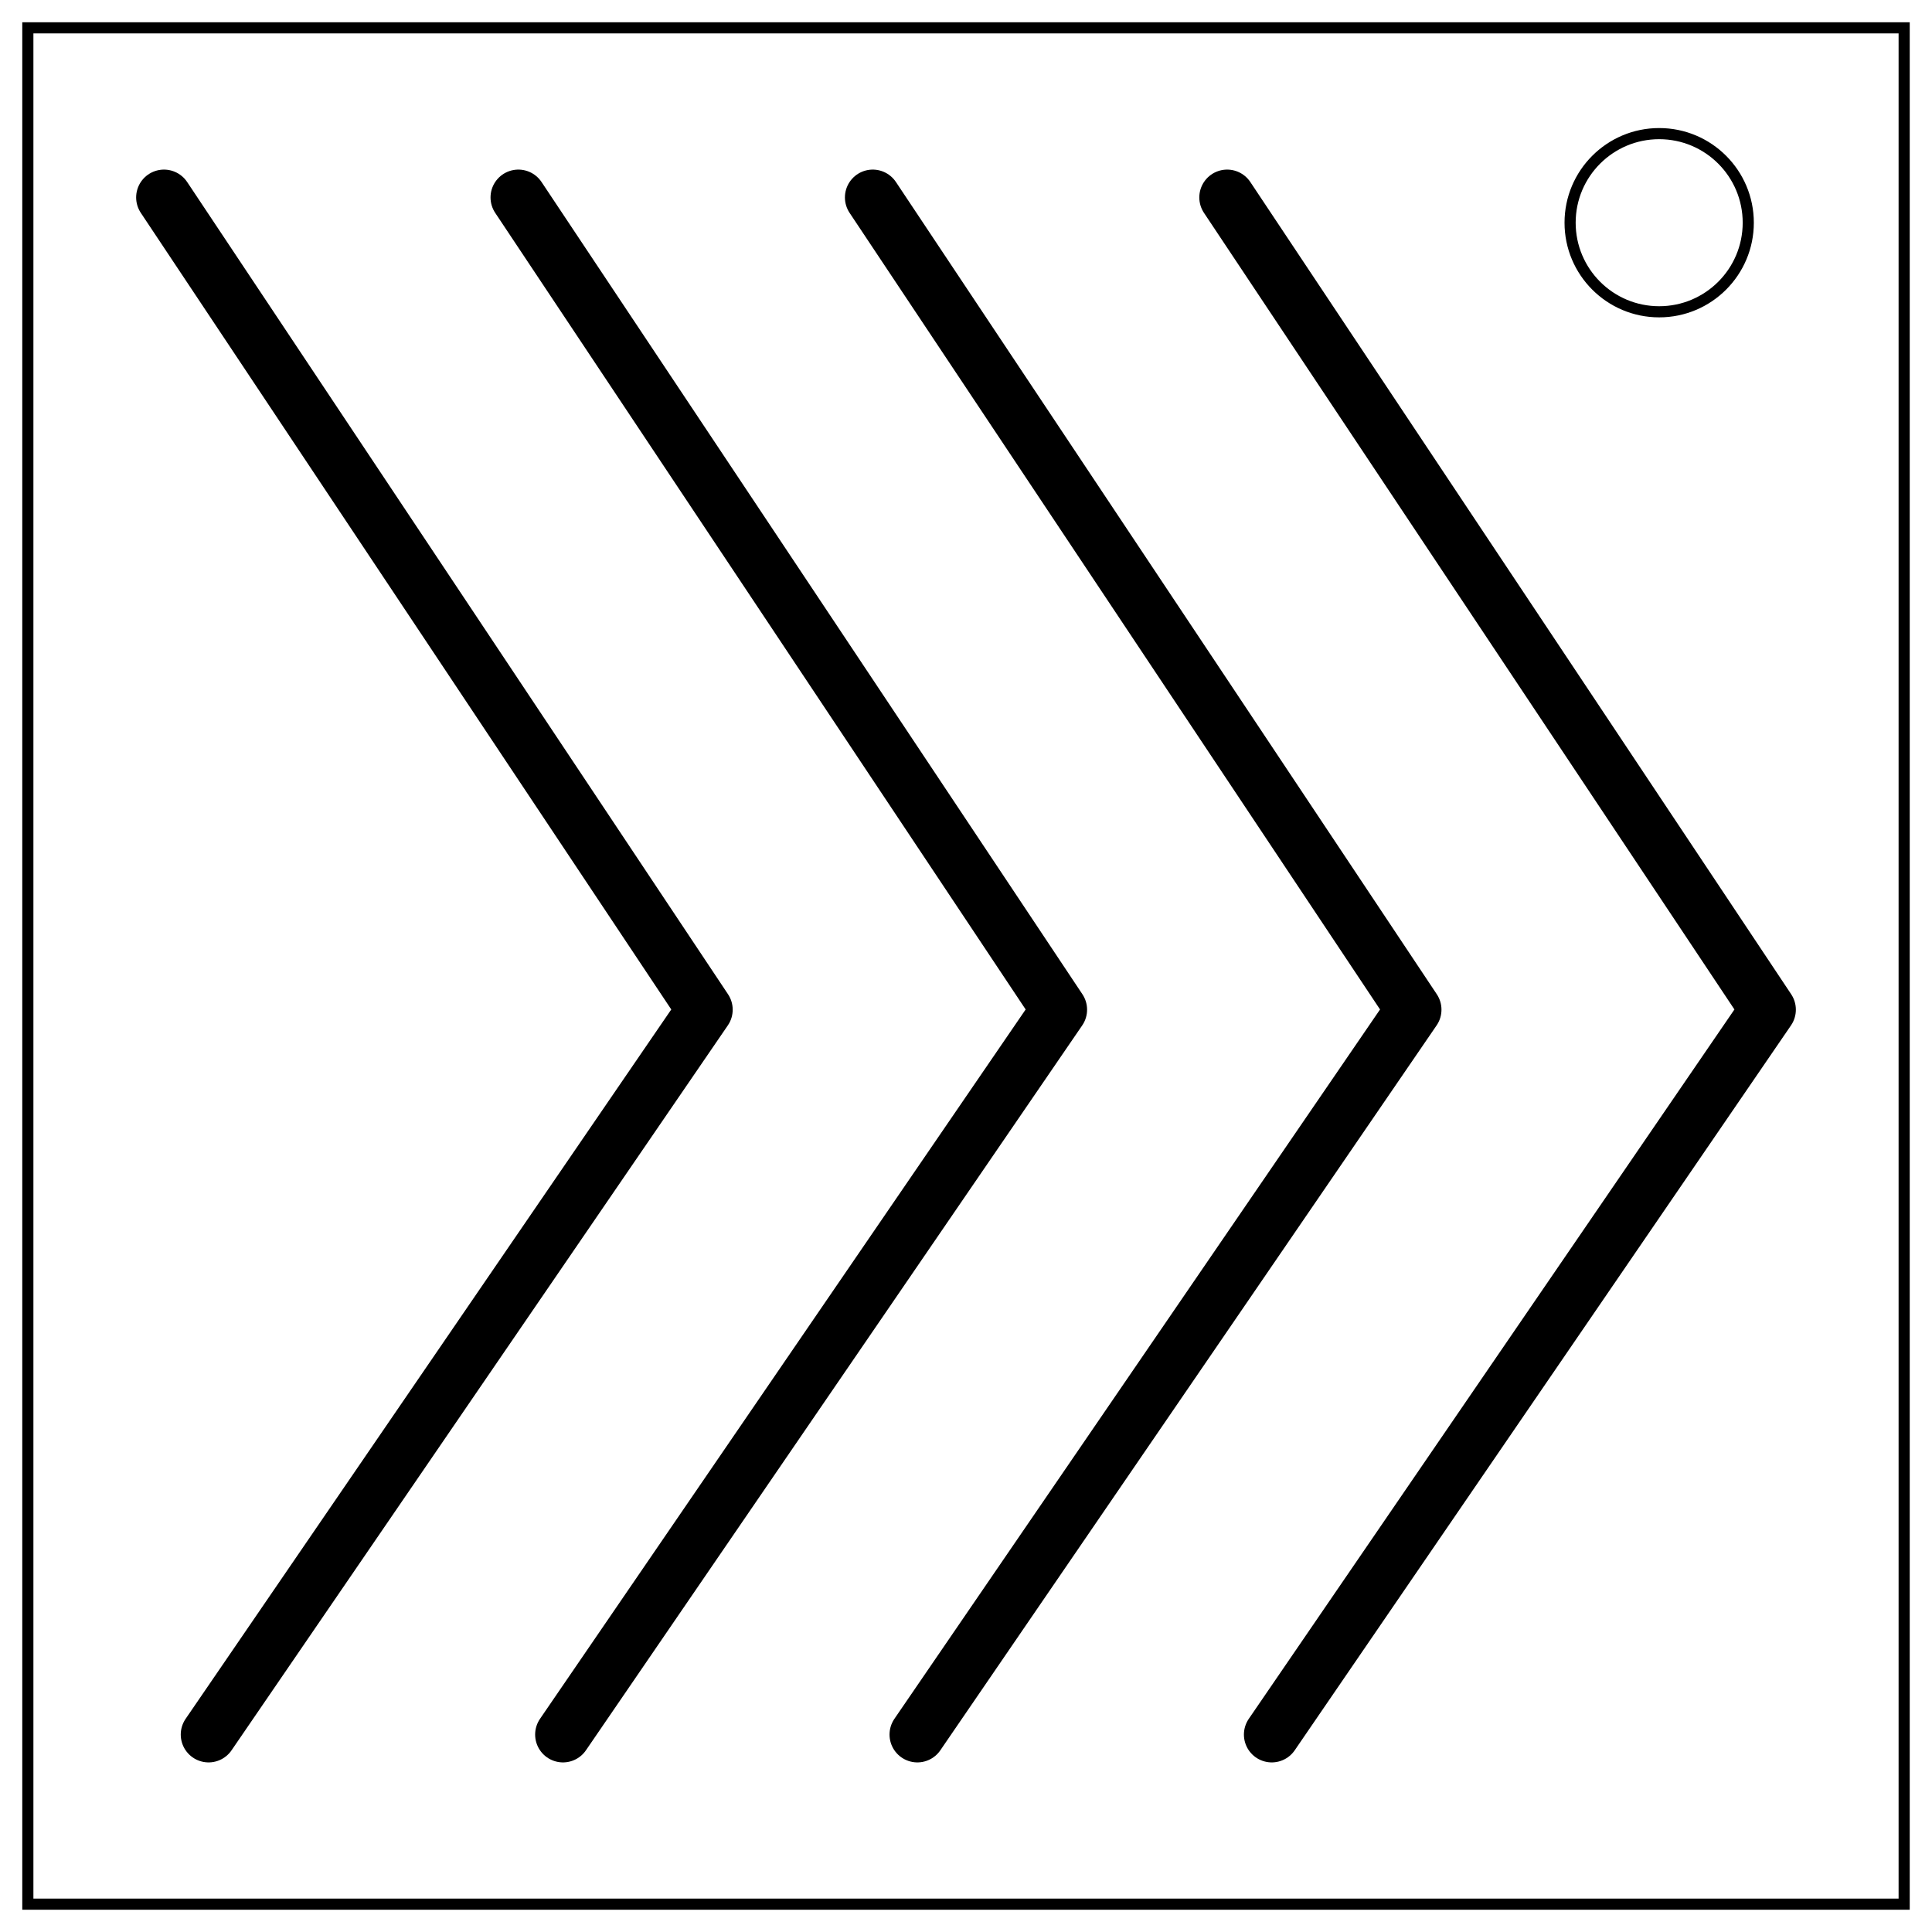
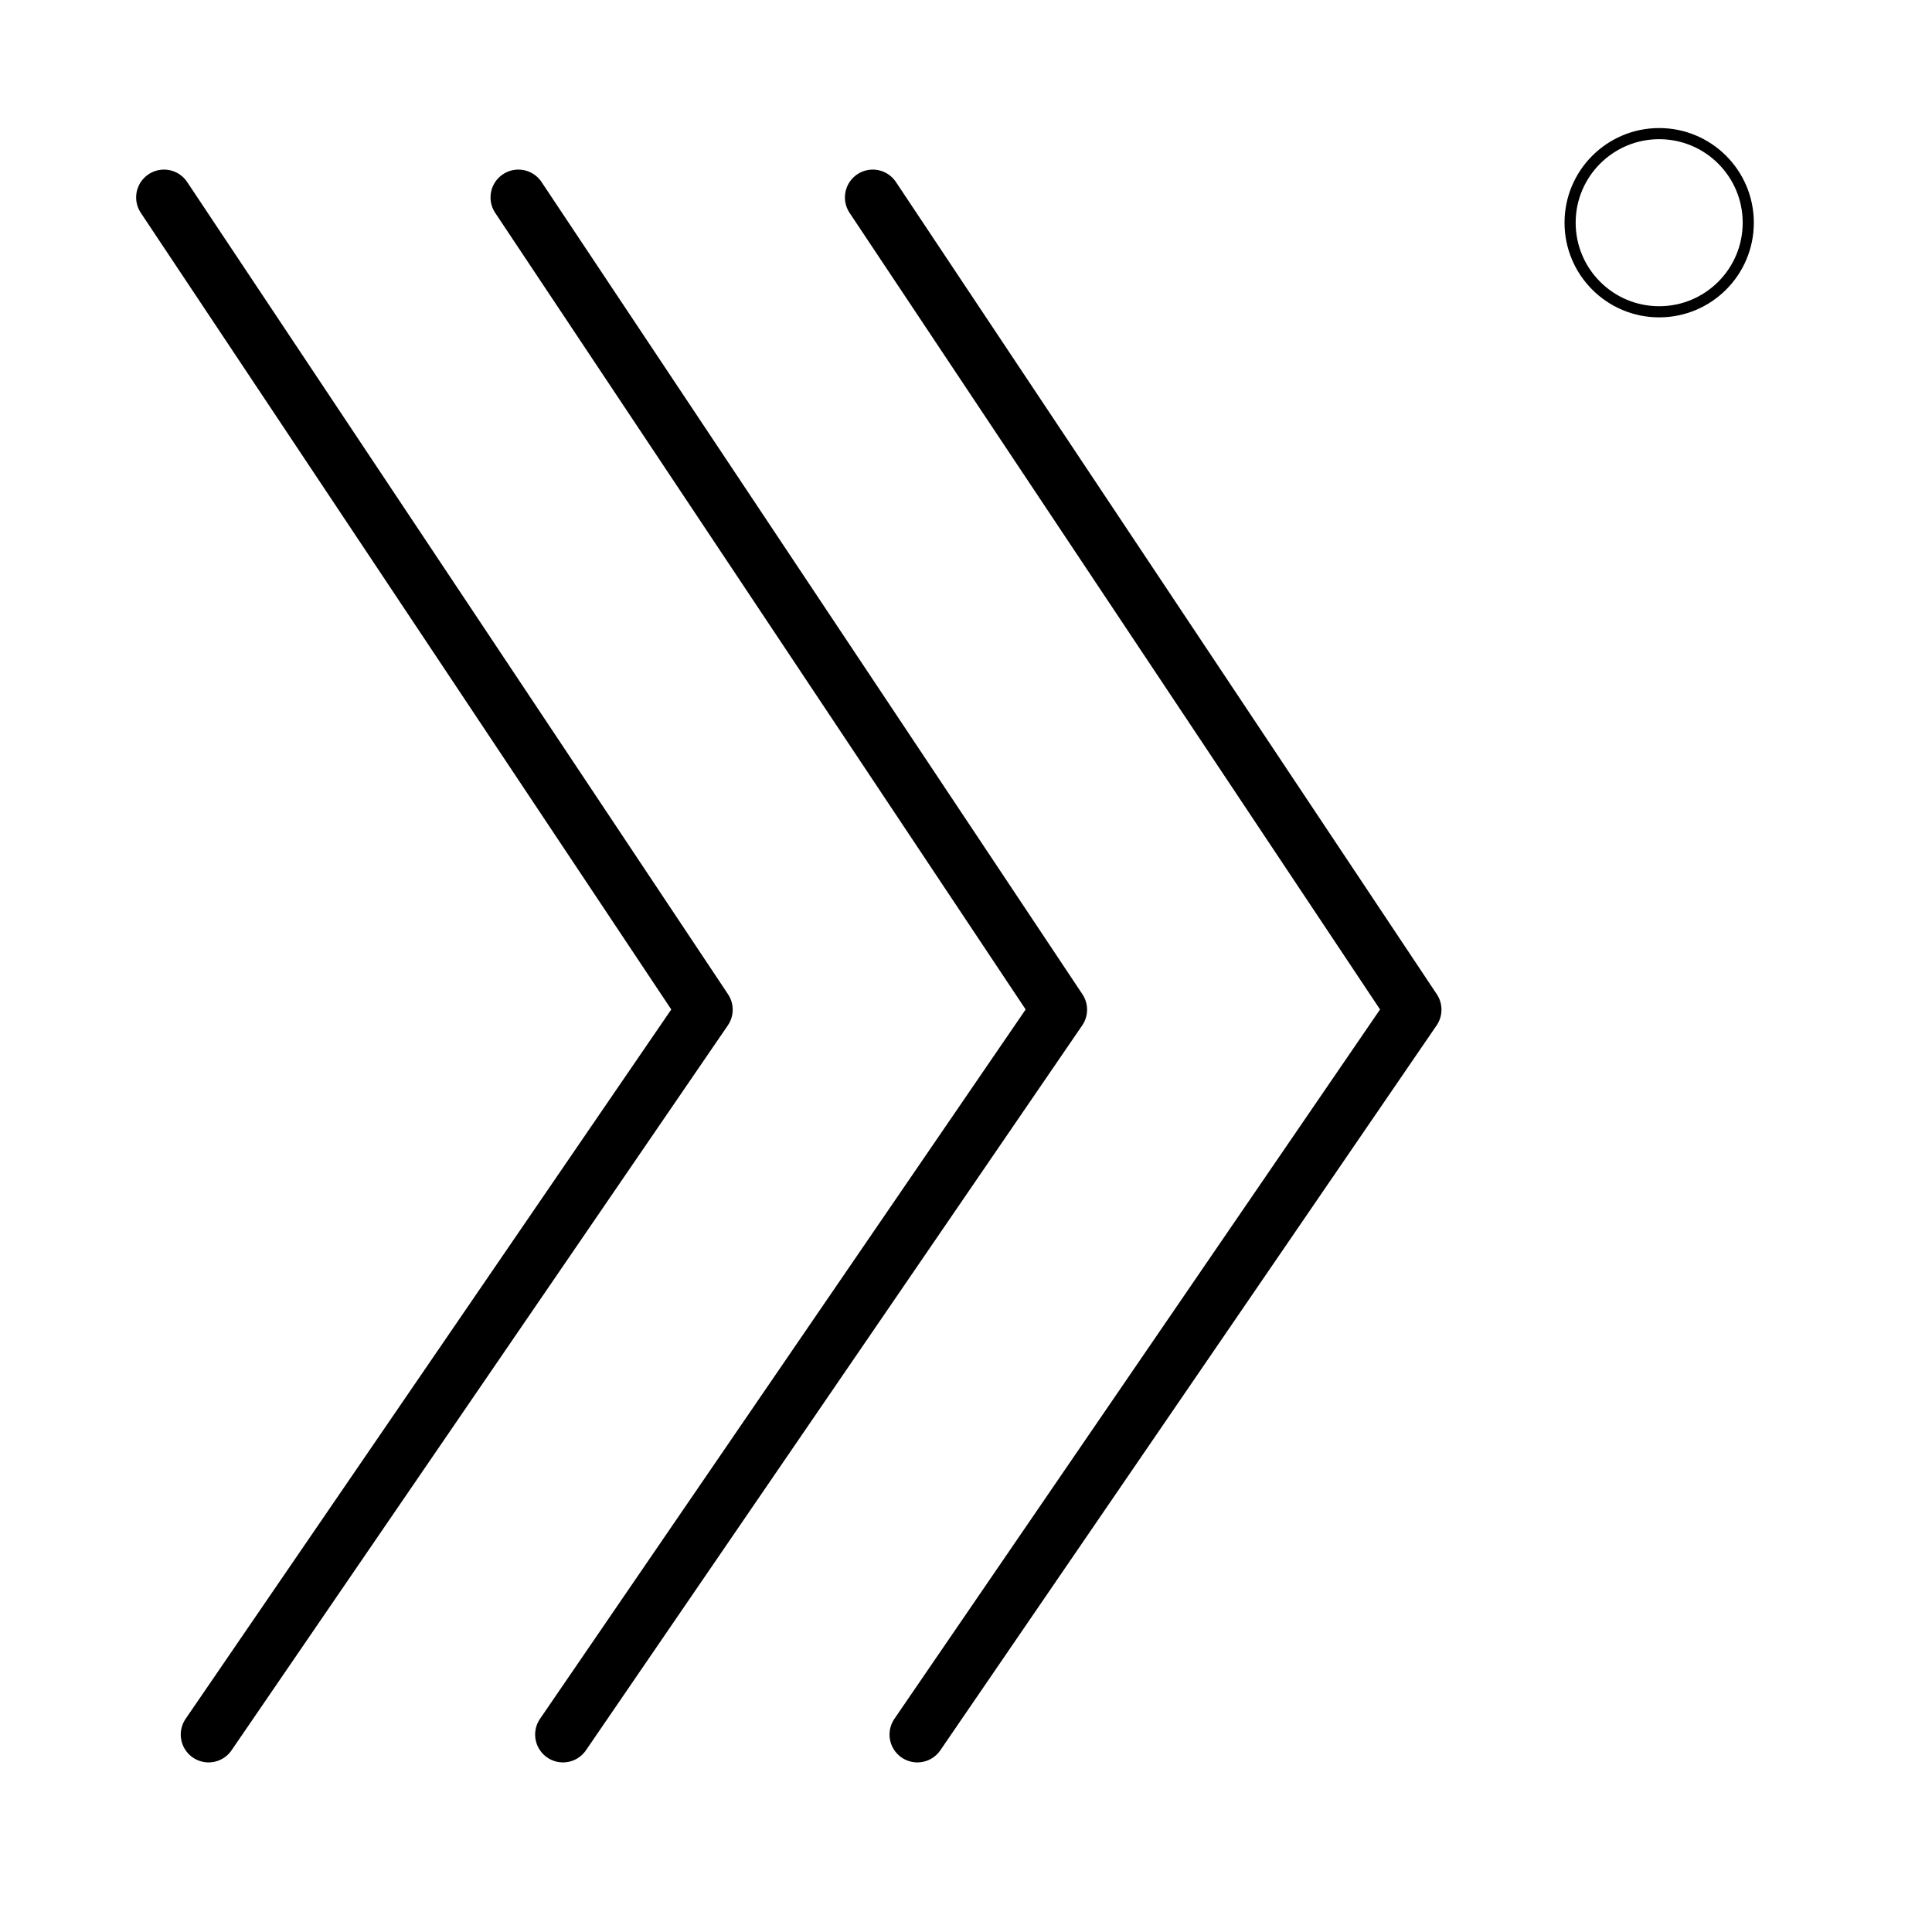
<svg xmlns="http://www.w3.org/2000/svg" fill="none" stroke="#000" stroke-width="2" viewBox="0 0 347 347">
-   <path d="M5 5h337v337H5z" />
  <circle cx="298" cy="40" r="16" />
-   <path d="m29.452 35.46 97.145 145.885-89.133 130.194M220.403 35.46l97.145 145.885-89.133 130.194" style="fill:none;stroke:#000;stroke-width:10;stroke-linecap:round;stroke-linejoin:round" />
+   <path d="m29.452 35.46 97.145 145.885-89.133 130.194M220.403 35.46" style="fill:none;stroke:#000;stroke-width:10;stroke-linecap:round;stroke-linejoin:round" />
  <path d="m93.102 35.46 97.145 145.885-89.133 130.194" style="fill:none;stroke:#000;stroke-width:10;stroke-linecap:round;stroke-linejoin:round" />
  <path d="m156.753 35.46 97.145 145.885-89.133 130.194" style="fill:none;stroke:#000;stroke-width:10;stroke-linecap:round;stroke-linejoin:round" />
</svg>